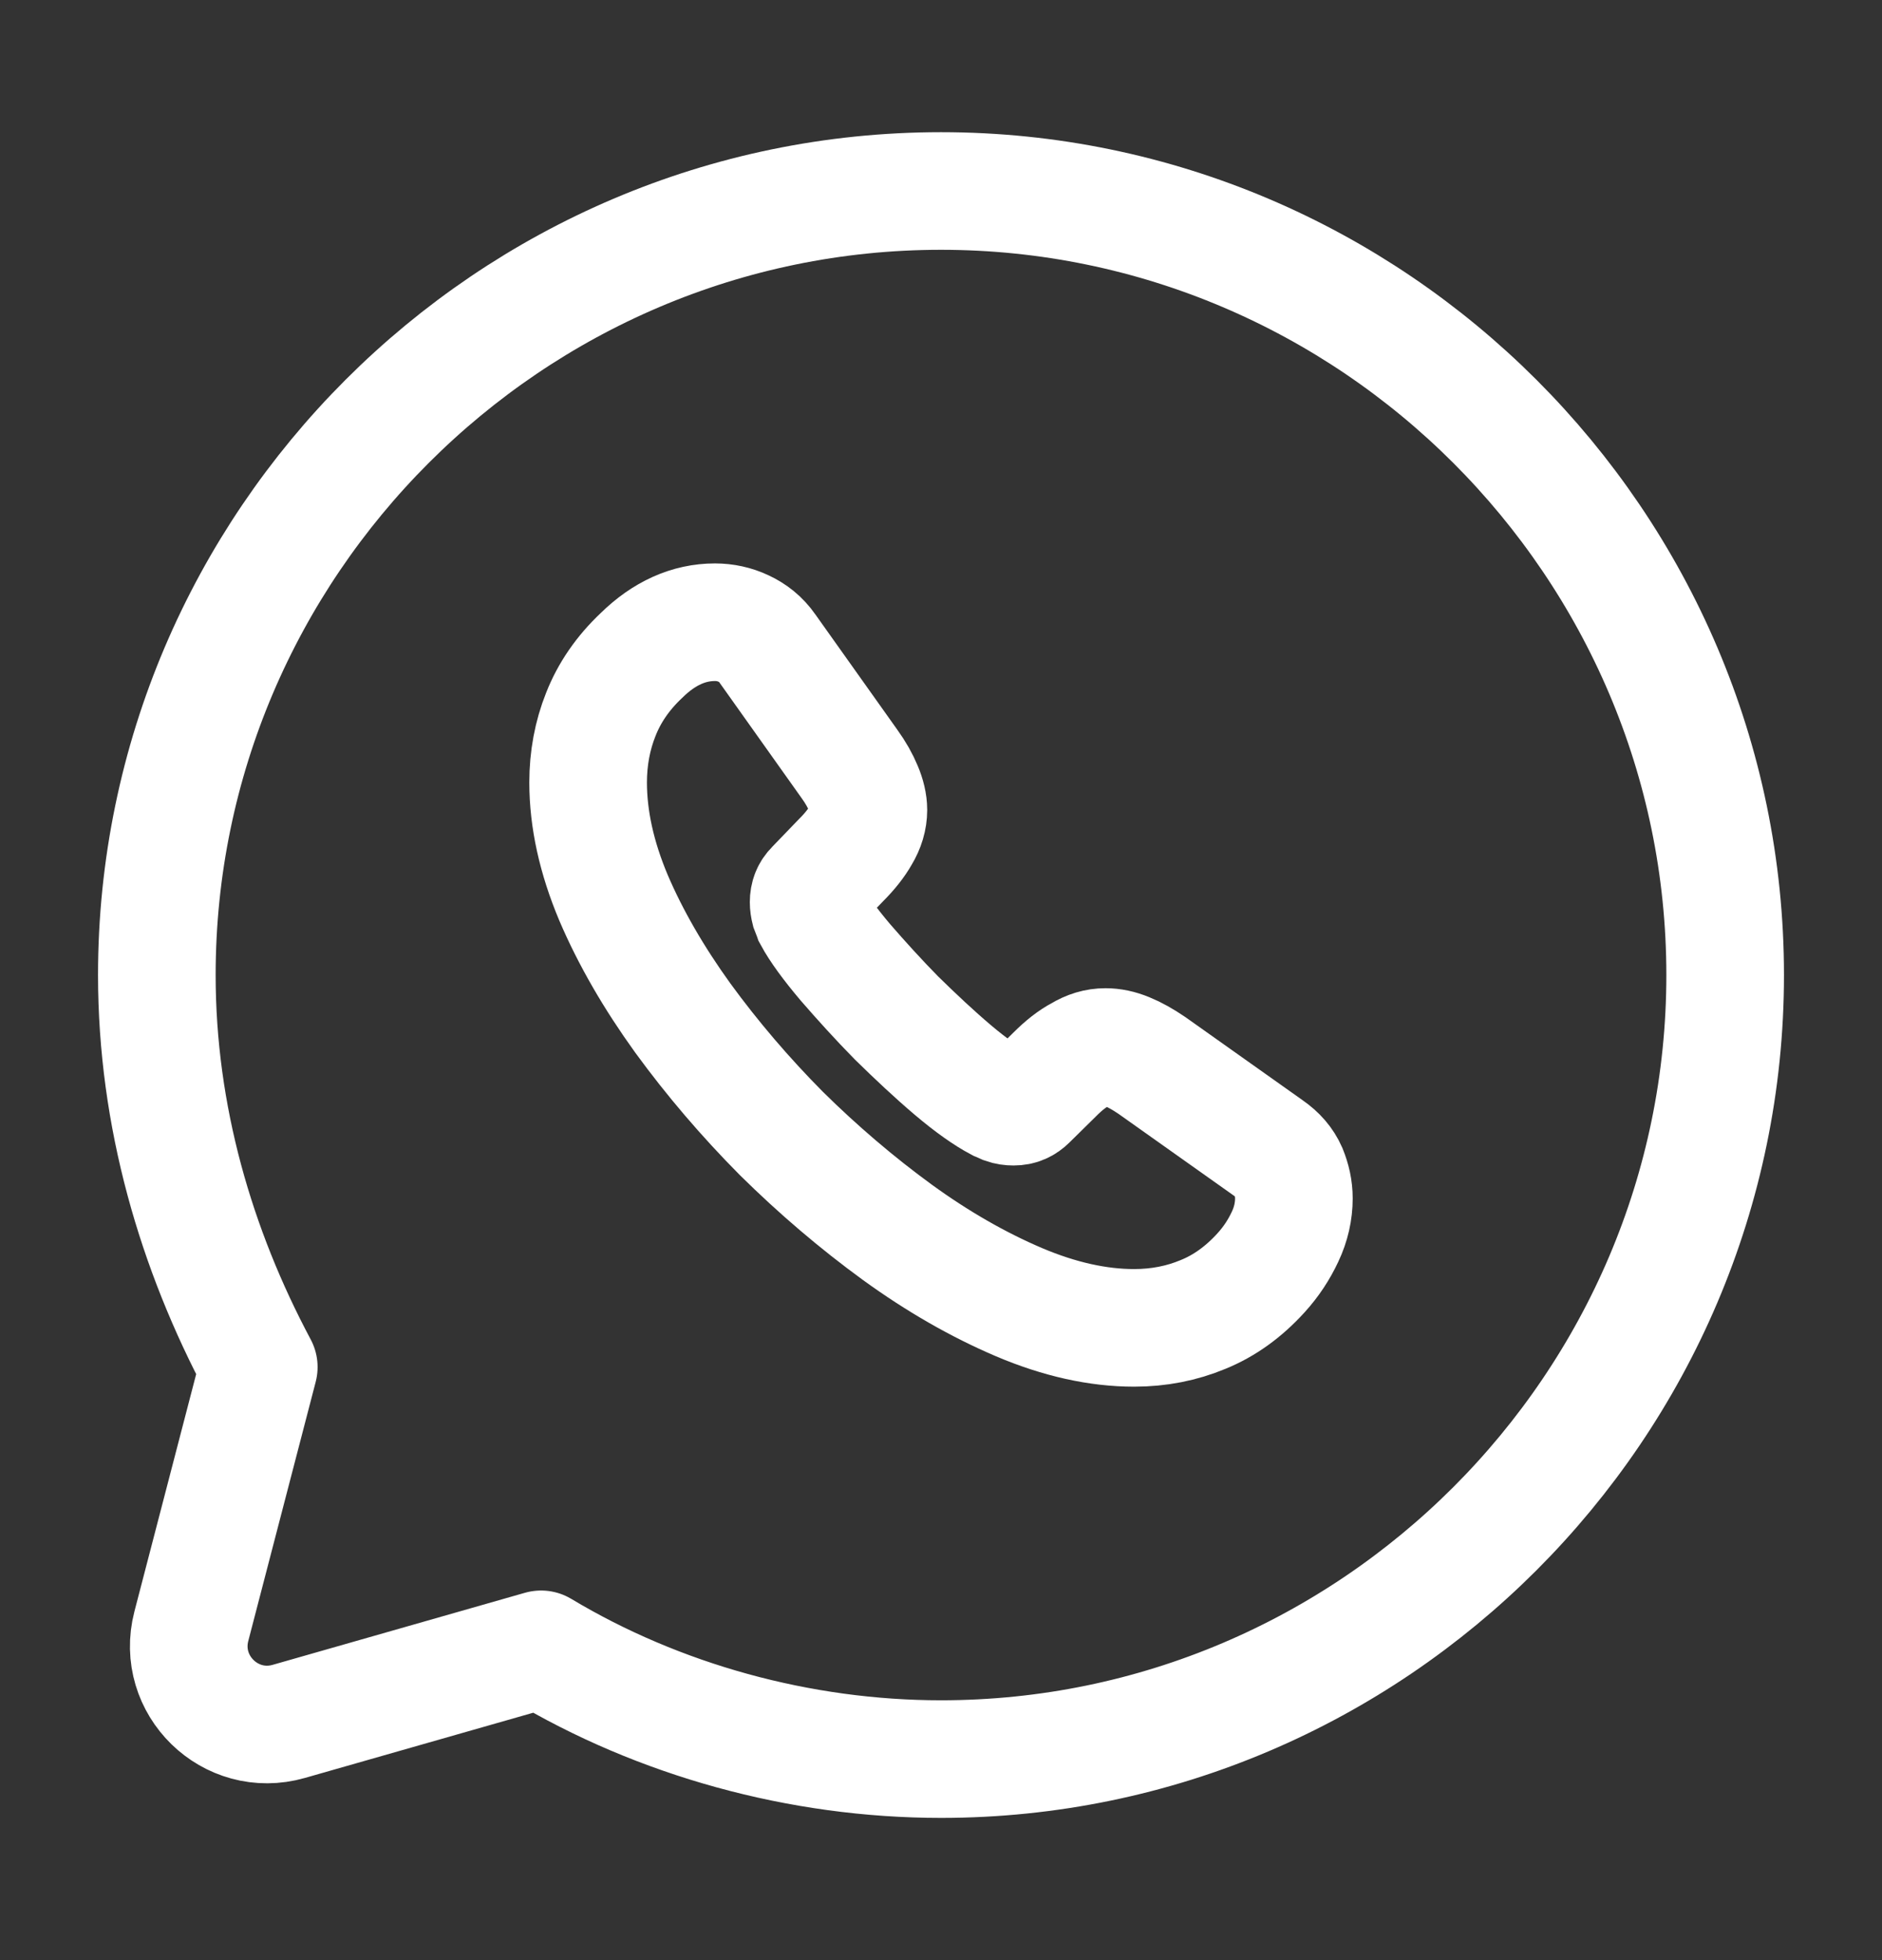
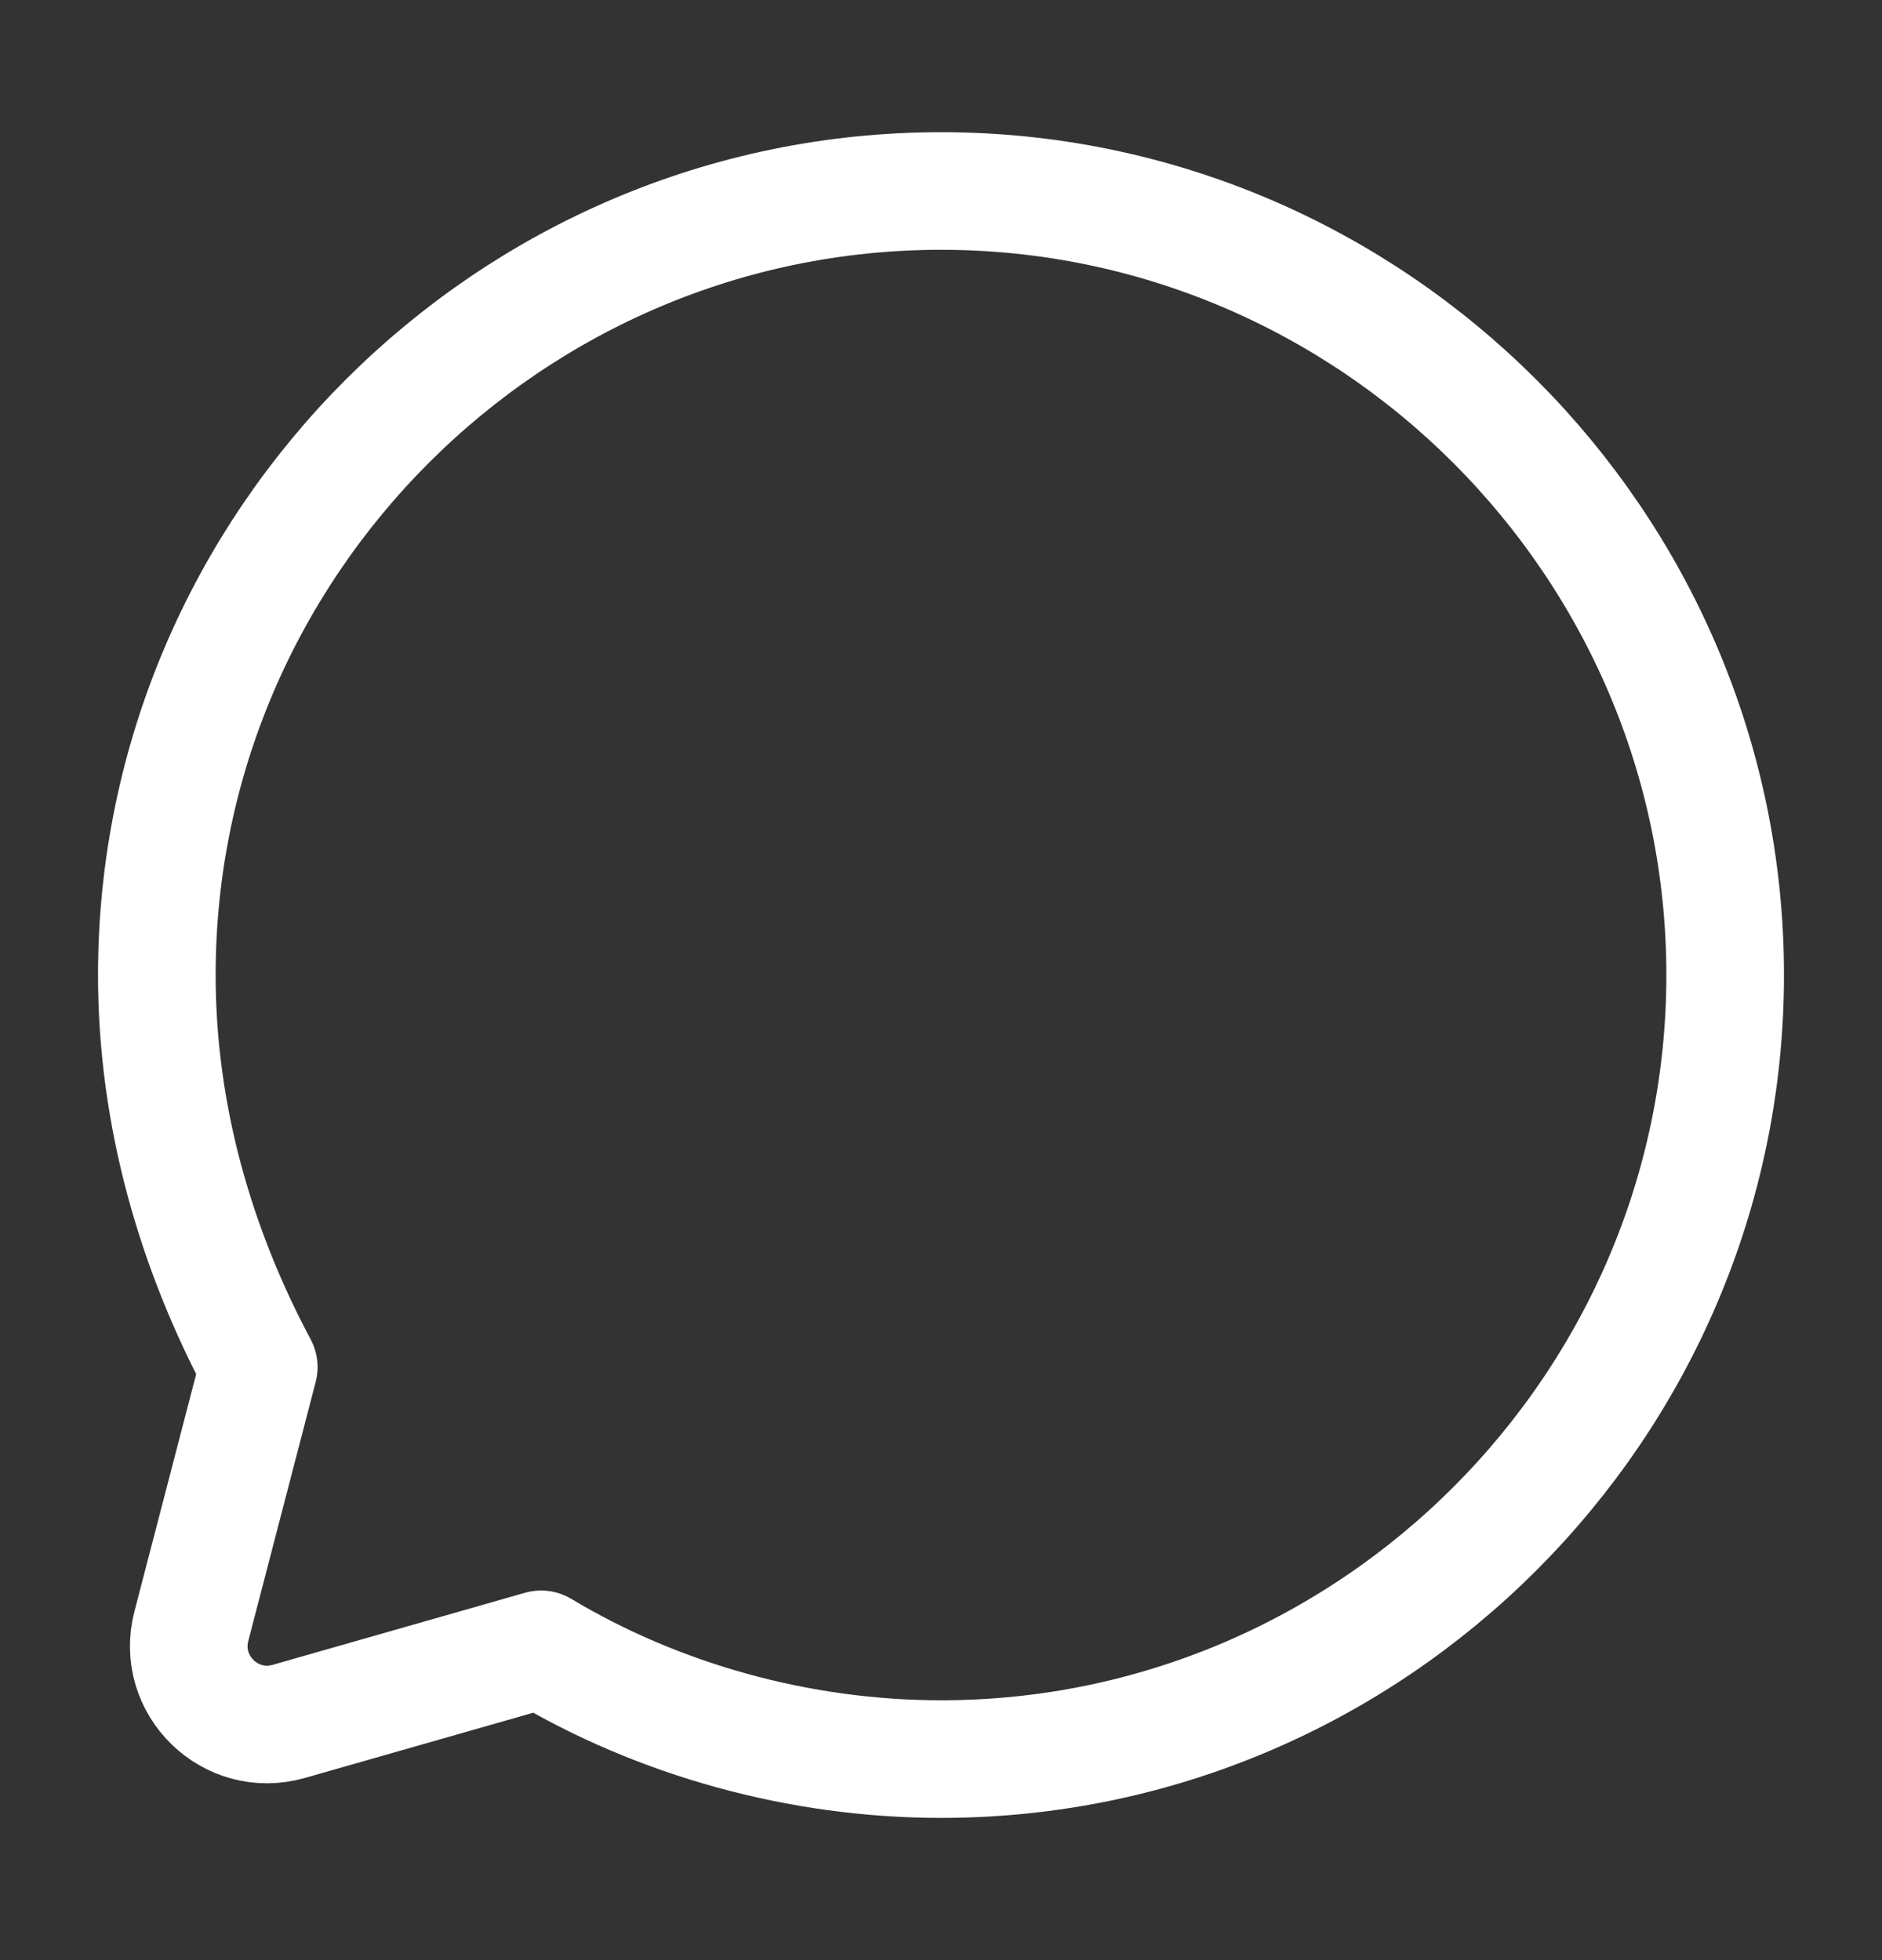
<svg xmlns="http://www.w3.org/2000/svg" width="24" height="25" viewBox="0 0 24 25" fill="none">
  <rect x="0" y="0" width="24" height="25" fill="#333333" stroke="none" />
  <path d="M6.9 21.036C8.4 21.936 10.2 22.436 12 22.436C17.5 22.436 22 17.936 22 12.436C22 6.936 17.5 2.436 12 2.436C6.5 2.436 2 6.936 2 12.436C2 14.236 2.5 15.936 3.3 17.436L2.44 20.742C2.246 21.491 2.939 22.168 3.683 21.955L6.9 21.036Z" stroke="white" stroke-width="1.5" stroke-miterlimit="10" stroke-linecap="round" stroke-linejoin="round" />
-   <path d="M16.5 15.285C16.5 15.447 16.464 15.613 16.387 15.775C16.311 15.937 16.212 16.09 16.081 16.234C15.86 16.477 15.617 16.653 15.342 16.765C15.071 16.878 14.778 16.936 14.463 16.936C14.003 16.936 13.512 16.828 12.994 16.608C12.476 16.387 11.957 16.09 11.443 15.717C10.925 15.339 10.434 14.92 9.965 14.457C9.501 13.989 9.082 13.498 8.708 12.985C8.338 12.472 8.041 11.959 7.824 11.451C7.608 10.938 7.5 10.447 7.5 9.979C7.5 9.673 7.554 9.381 7.662 9.111C7.77 8.836 7.942 8.584 8.181 8.359C8.469 8.076 8.784 7.936 9.118 7.936C9.244 7.936 9.37 7.963 9.483 8.017C9.6 8.071 9.704 8.152 9.785 8.269L10.831 9.741C10.912 9.853 10.97 9.957 11.011 10.056C11.051 10.15 11.074 10.245 11.074 10.33C11.074 10.438 11.042 10.546 10.979 10.65C10.921 10.753 10.835 10.861 10.727 10.969L10.384 11.325C10.335 11.374 10.312 11.433 10.312 11.505C10.312 11.541 10.317 11.572 10.326 11.608C10.339 11.644 10.353 11.671 10.362 11.698C10.443 11.847 10.583 12.04 10.781 12.274C10.984 12.508 11.2 12.747 11.434 12.985C11.678 13.224 11.912 13.444 12.151 13.647C12.385 13.845 12.579 13.98 12.732 14.061C12.755 14.07 12.782 14.083 12.813 14.097C12.85 14.11 12.886 14.115 12.926 14.115C13.003 14.115 13.061 14.088 13.111 14.038L13.453 13.701C13.566 13.588 13.674 13.503 13.778 13.449C13.882 13.386 13.985 13.354 14.098 13.354C14.184 13.354 14.274 13.372 14.373 13.413C14.472 13.453 14.576 13.512 14.688 13.588L16.18 14.646C16.297 14.727 16.378 14.821 16.428 14.934C16.473 15.046 16.5 15.159 16.5 15.285Z" stroke="white" stroke-width="1.5" stroke-miterlimit="10" />
</svg>